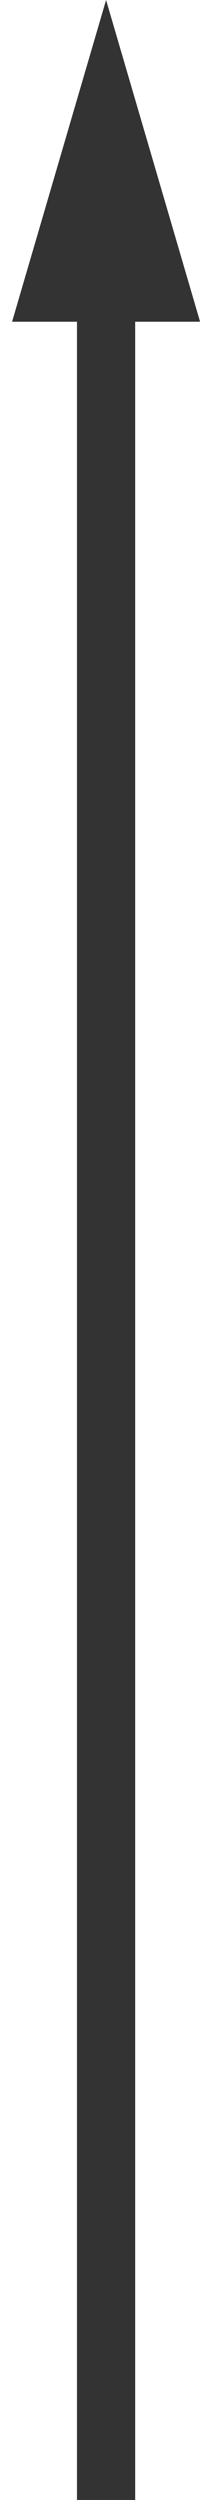
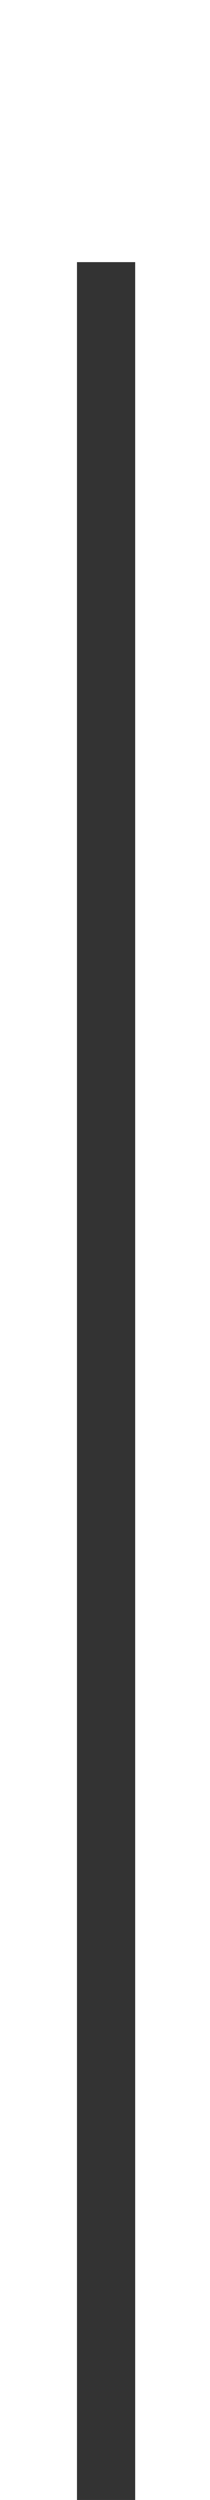
<svg xmlns="http://www.w3.org/2000/svg" id="_レイヤー_2" version="1.1" viewBox="0 0 48.7 578.9">
  <defs>
    <style>
      .st0 {
        fill: none;
        stroke: #333;
        stroke-miterlimit: 10;
        stroke-width: 13.5px;
      }

      .st1 {
        fill: #333;
      }
    </style>
  </defs>
  <g id="_レイヤー_1-2">
    <g>
      <line class="st0" x1="24.6" y1="578.9" x2="24.6" y2="60.7" />
-       <polygon class="st1" points="46.4 74.5 24.6 0 2.8 74.5 46.4 74.5" />
    </g>
  </g>
</svg>